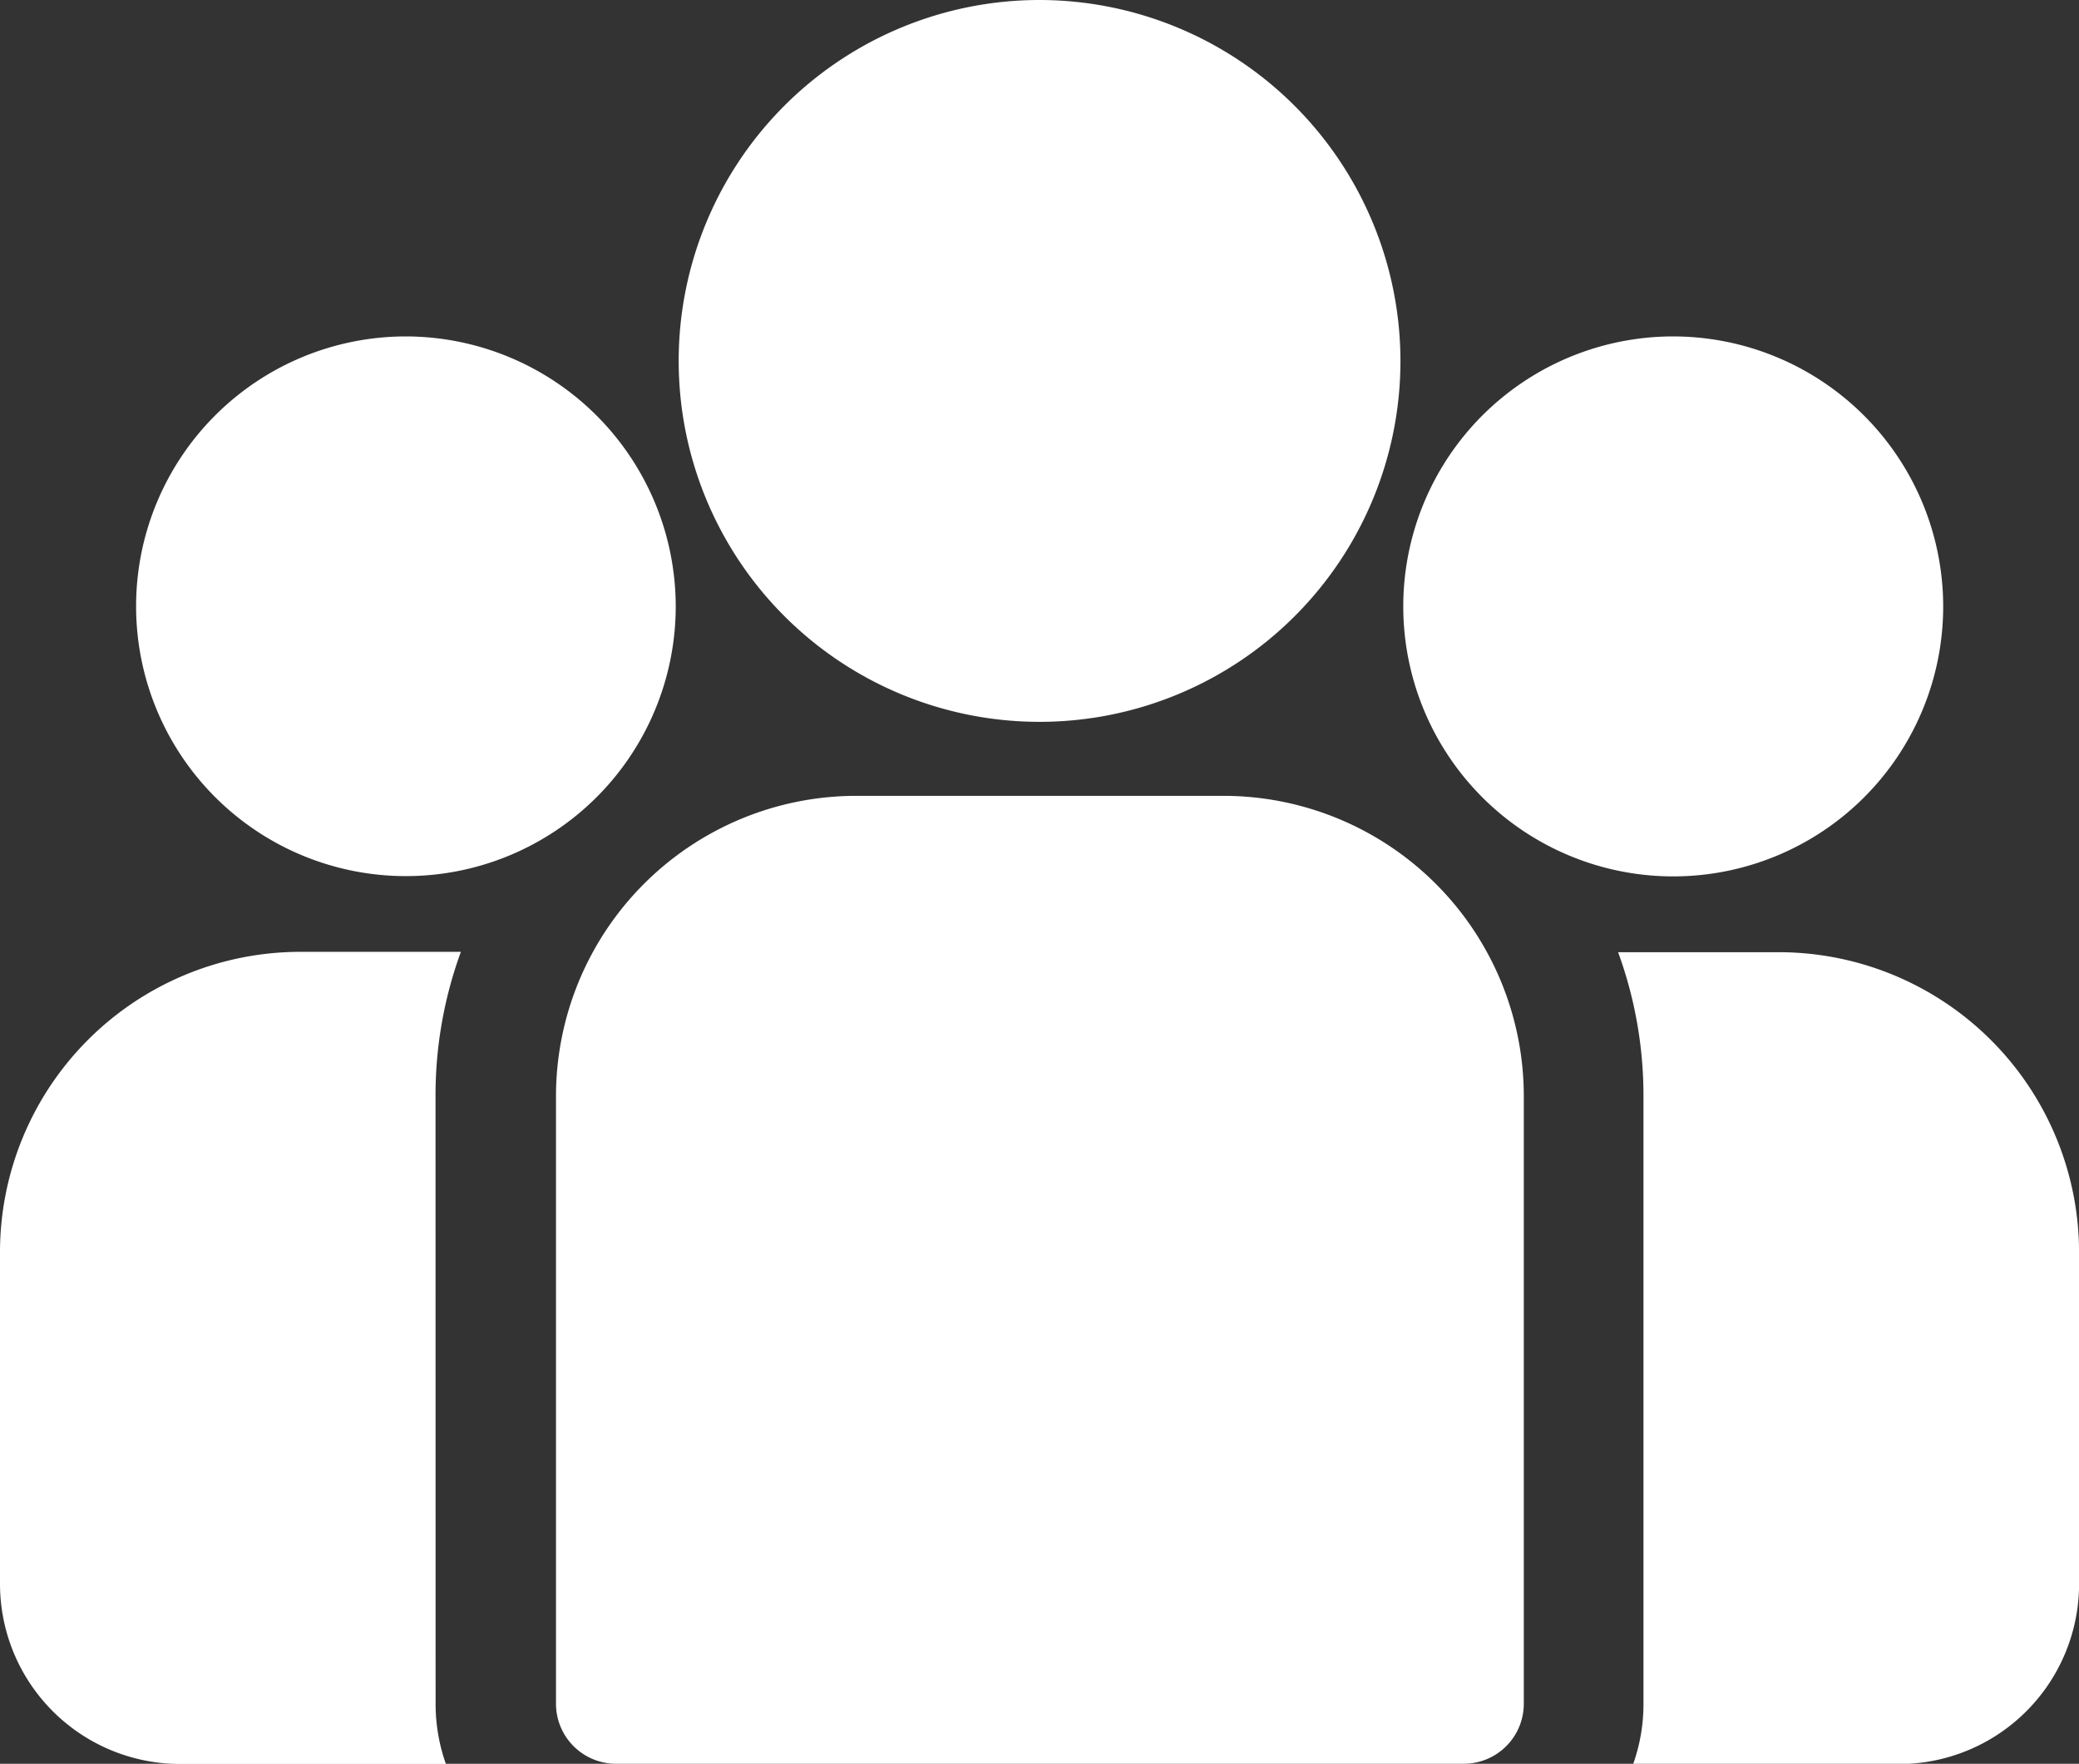
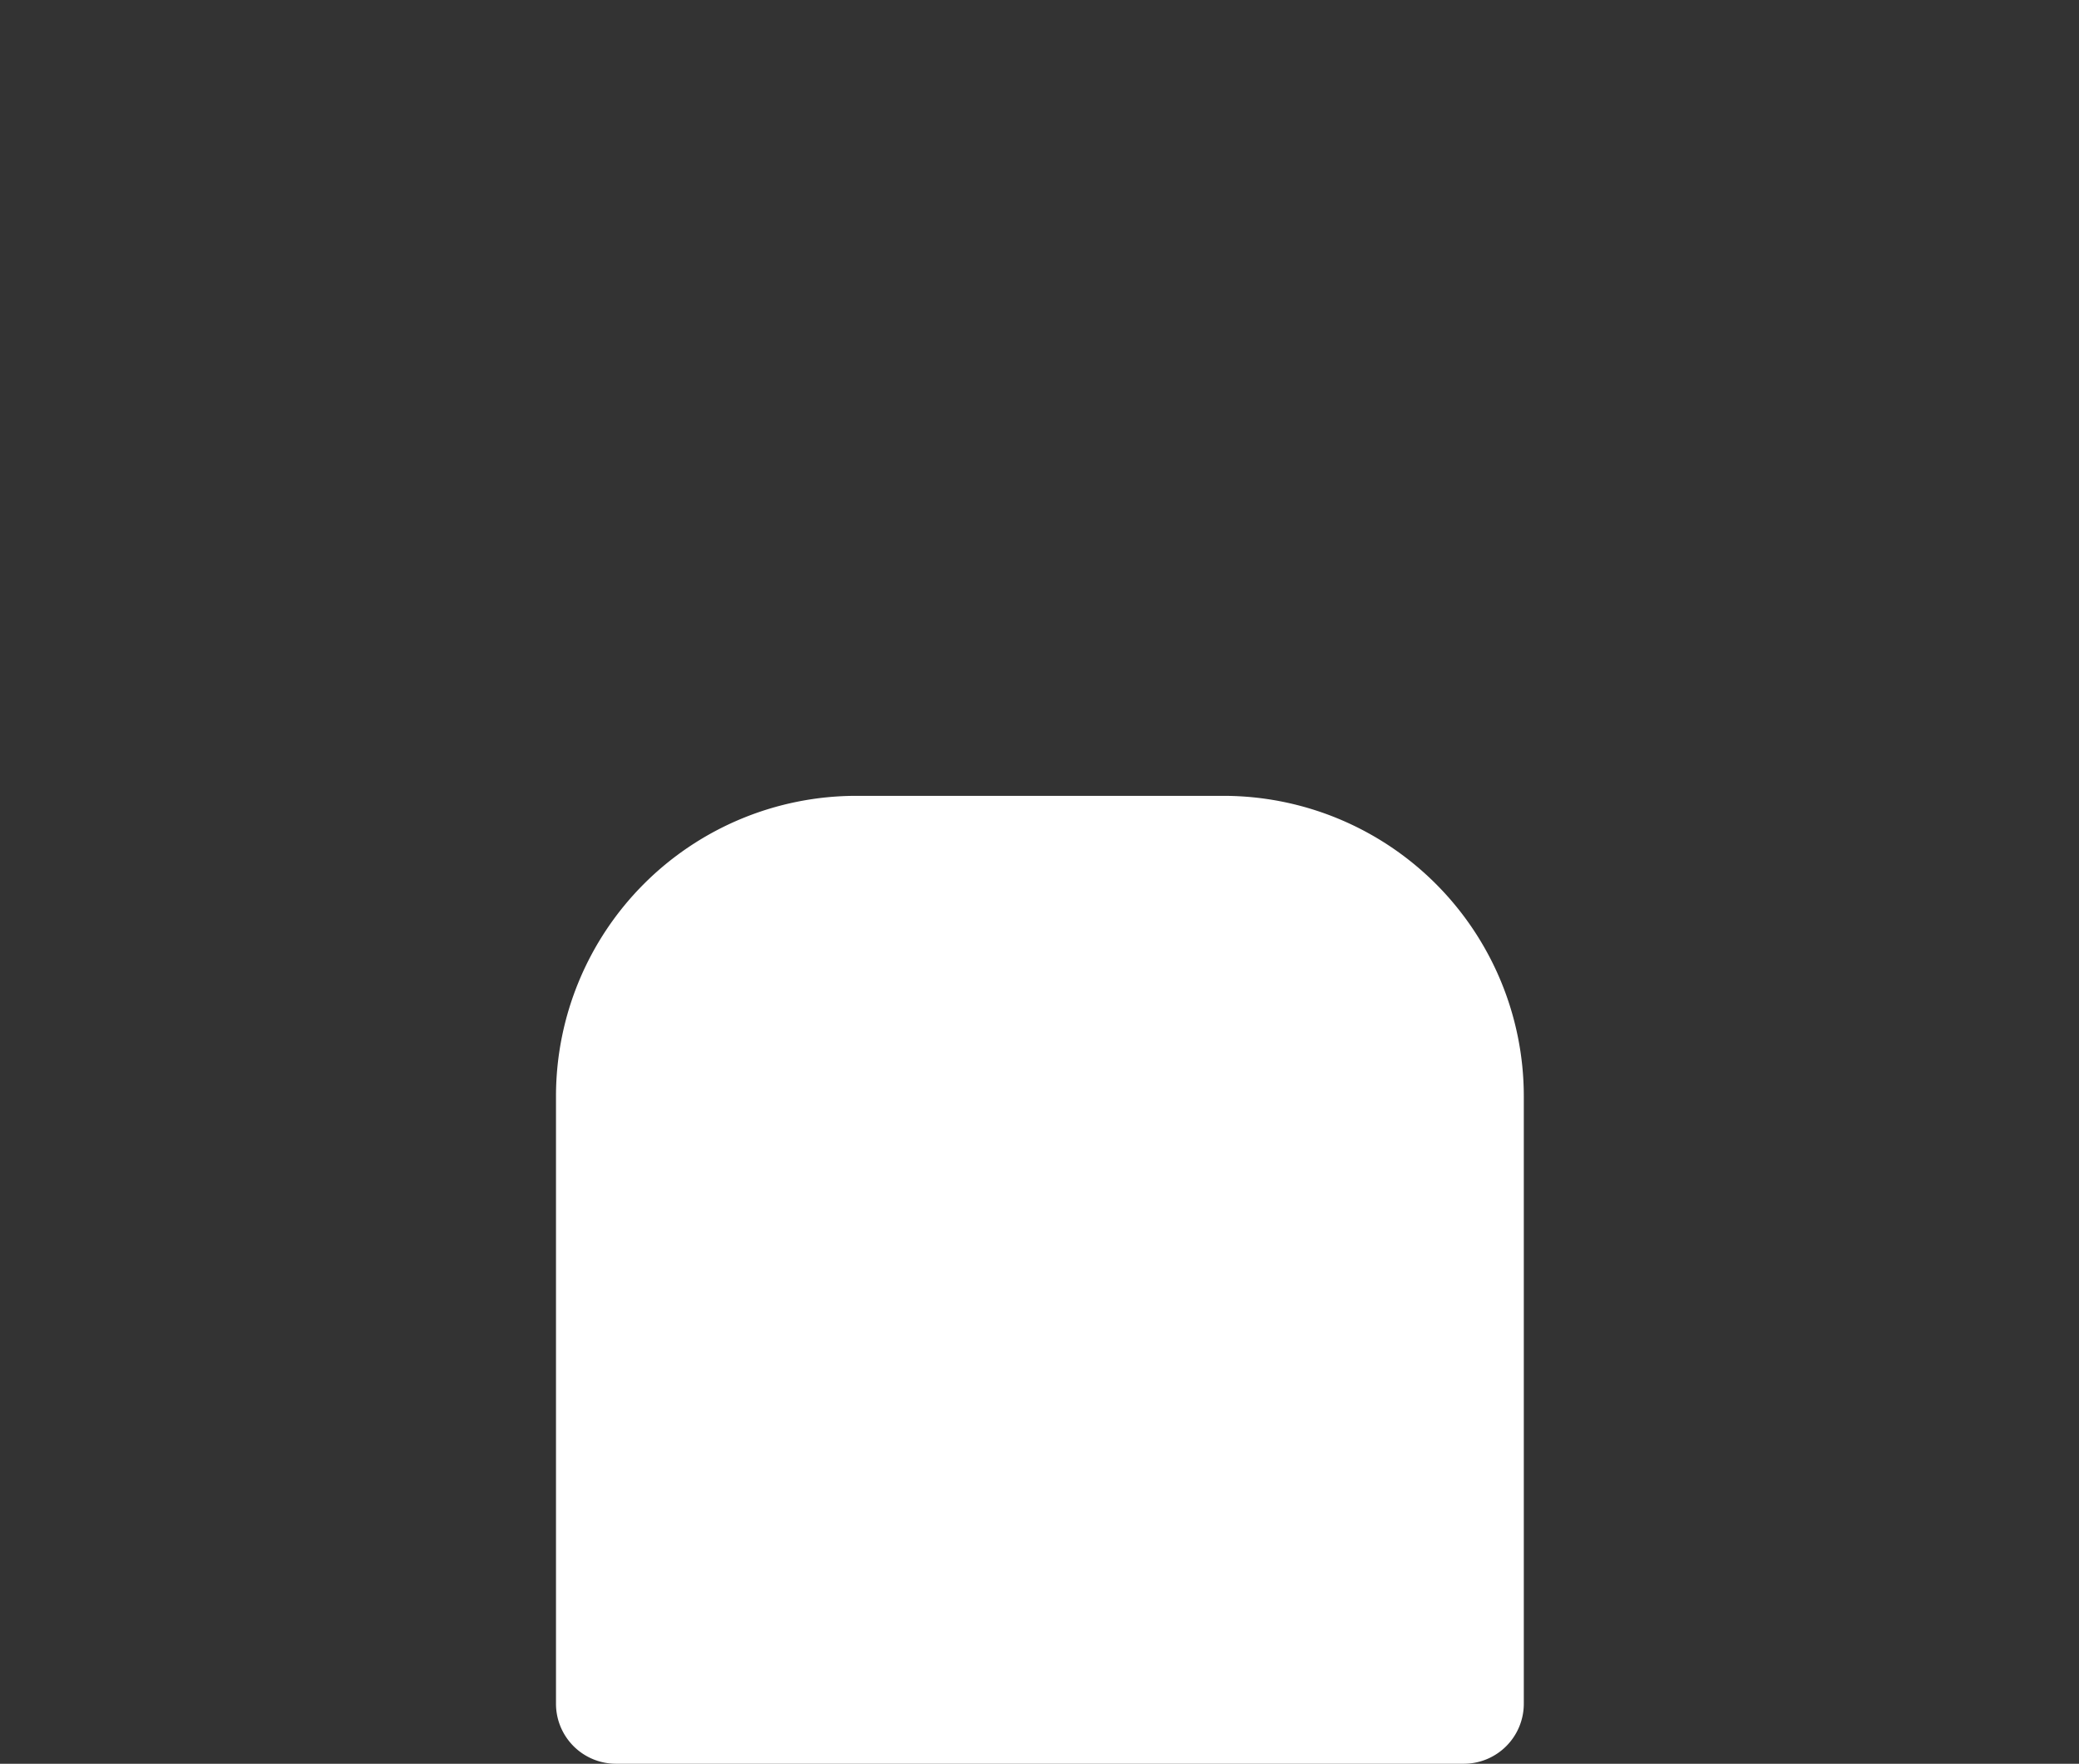
<svg xmlns="http://www.w3.org/2000/svg" width="28.856" height="24.478" viewBox="0 0 28.856 24.478">
  <rect x="0" y="0" width="28.856" height="24.478" fill="#333333" stroke="none" />
  <g id="_681494" data-name="681494" transform="translate(0 0)">
    <g id="Group_4600" data-name="Group 4600" transform="translate(22.459 13.215)">
      <g id="Group_4599" data-name="Group 4599" transform="translate(0 0)">
-         <path id="Path_19025" data-name="Path 19025" d="M400.726,273.32h-2.232a5.8,5.8,0,0,1,.352,2v8.434a2.486,2.486,0,0,1-.143.833h3.689a2.5,2.5,0,0,0,2.5-2.5v-4.6A4.17,4.17,0,0,0,400.726,273.32Z" transform="translate(-398.494 -273.32)" fill="#fff" />
-       </g>
+         </g>
    </g>
    <g id="Group_4602" data-name="Group 4602" transform="translate(0 13.215)">
      <g id="Group_4601" data-name="Group 4601" transform="translate(0 0)">
-         <path id="Path_19026" data-name="Path 19026" d="M6.045,275.316a5.8,5.8,0,0,1,.352-2H4.166A4.17,4.17,0,0,0,0,277.487v4.6a2.5,2.5,0,0,0,2.5,2.5H6.189a2.488,2.488,0,0,1-.143-.833Z" transform="translate(0 -273.321)" fill="#fff" />
-       </g>
+         </g>
    </g>
    <g id="Group_4604" data-name="Group 4604" transform="translate(7.712 11.045)">
      <g id="Group_4603" data-name="Group 4603" transform="translate(0 0)">
        <path id="Path_19027" data-name="Path 19027" d="M146.1,234.815h-5.1a4.17,4.17,0,0,0-4.166,4.166v8.434a.833.833,0,0,0,.833.833h11.767a.833.833,0,0,0,.833-.833v-8.434A4.17,4.17,0,0,0,146.1,234.815Z" transform="translate(-136.829 -234.815)" fill="#fff" />
      </g>
    </g>
    <g id="Group_4606" data-name="Group 4606" transform="translate(9.418 0)">
      <g id="Group_4605" data-name="Group 4605" transform="translate(0 0)">
-         <path id="Path_19028" data-name="Path 19028" d="M172.124,38.84a5.009,5.009,0,1,0,5.01,5.01A5.015,5.015,0,0,0,172.124,38.84Z" transform="translate(-167.114 -38.84)" fill="#fff" />
-       </g>
+         </g>
    </g>
    <g id="Group_4608" data-name="Group 4608" transform="translate(1.885 4.669)">
      <g id="Group_4607" data-name="Group 4607" transform="translate(0 0)">
-         <path id="Path_19029" data-name="Path 19029" d="M37.19,121.689a3.745,3.745,0,1,0,3.747,3.747A3.751,3.751,0,0,0,37.19,121.689Z" transform="translate(-33.443 -121.689)" fill="#fff" />
-       </g>
+         </g>
    </g>
    <g id="Group_4610" data-name="Group 4610" transform="translate(19.478 4.669)">
      <g id="Group_4609" data-name="Group 4609" transform="translate(0 0)">
-         <path id="Path_19030" data-name="Path 19030" d="M349.354,121.689a3.747,3.747,0,1,0,3.746,3.747A3.751,3.751,0,0,0,349.354,121.689Z" transform="translate(-345.607 -121.689)" fill="#fff" />
-       </g>
+         </g>
    </g>
  </g>
</svg>